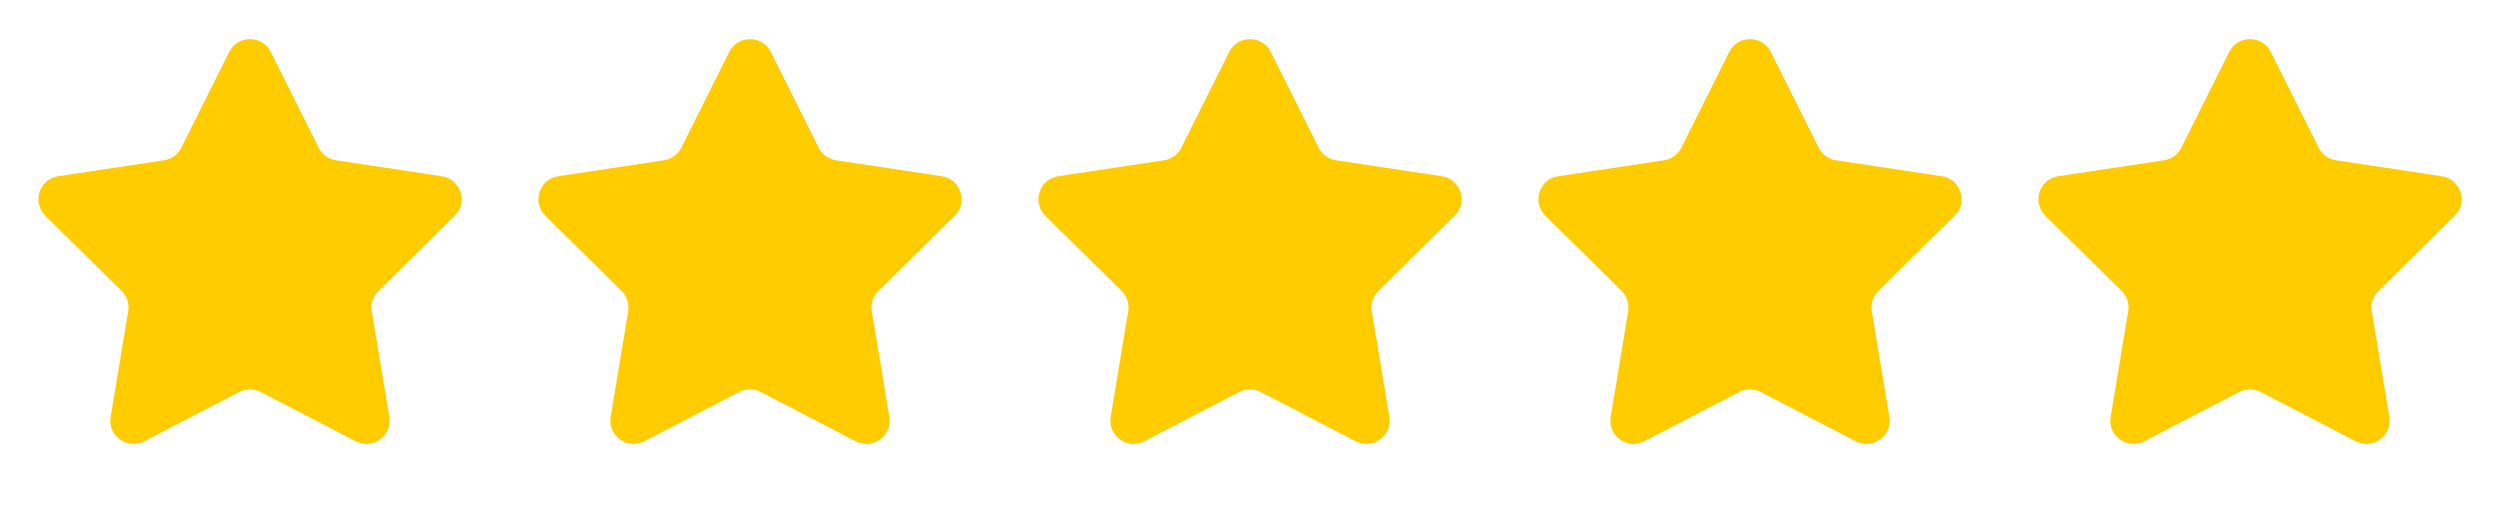
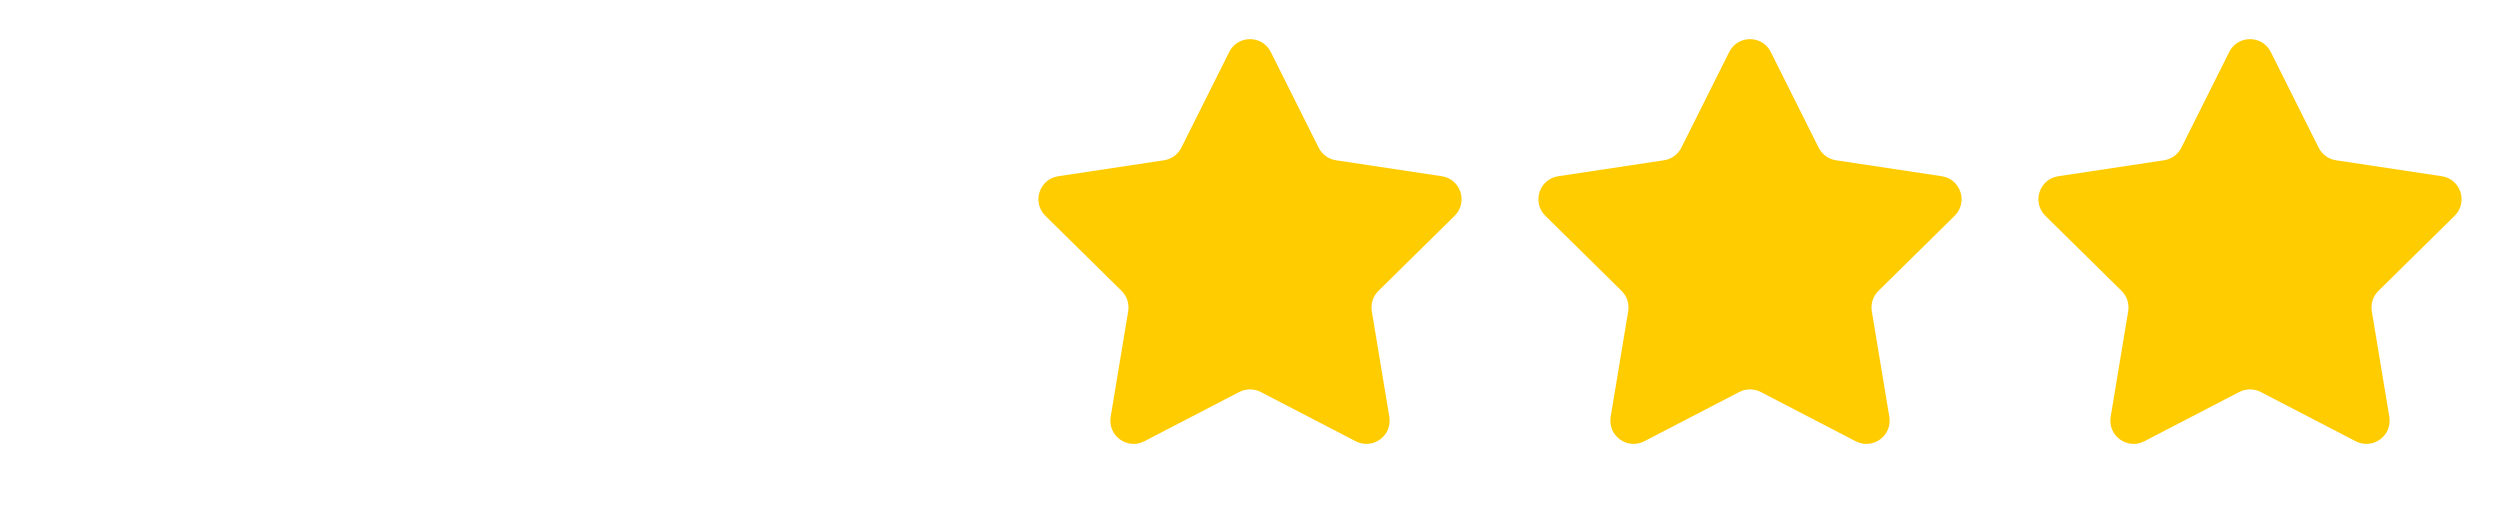
<svg xmlns="http://www.w3.org/2000/svg" width="120" height="25" viewBox="0 0 120 25" fill="none">
-   <path d="M11.002 2.496C11.413 1.673 12.587 1.673 12.998 2.496L15.296 7.089C15.458 7.414 15.769 7.639 16.128 7.693L21.206 8.459C22.115 8.596 22.478 9.713 21.823 10.358L18.165 13.962C17.906 14.217 17.787 14.582 17.847 14.94L18.688 20.007C18.839 20.914 17.889 21.604 17.073 21.18L12.514 18.815C12.192 18.648 11.808 18.648 11.486 18.815L6.927 21.18C6.111 21.604 5.161 20.914 5.312 20.007L6.153 14.94C6.213 14.582 6.094 14.217 5.835 13.962L2.177 10.358C1.522 9.713 1.885 8.596 2.794 8.459L7.872 7.693C8.231 7.639 8.542 7.414 8.704 7.089L11.002 2.496Z" fill="#FFCC00" />
-   <path d="M35.002 2.496C35.413 1.673 36.587 1.673 36.998 2.496L39.296 7.089C39.458 7.414 39.769 7.639 40.128 7.693L45.206 8.459C46.115 8.596 46.478 9.713 45.823 10.358L42.165 13.962C41.906 14.217 41.787 14.582 41.847 14.94L42.688 20.007C42.839 20.914 41.889 21.604 41.073 21.18L36.514 18.815C36.192 18.648 35.808 18.648 35.486 18.815L30.927 21.18C30.111 21.604 29.161 20.914 29.312 20.007L30.153 14.94C30.213 14.582 30.094 14.217 29.835 13.962L26.177 10.358C25.522 9.713 25.885 8.596 26.794 8.459L31.872 7.693C32.231 7.639 32.542 7.414 32.704 7.089L35.002 2.496Z" fill="#FFCC00" />
  <path d="M59.002 2.496C59.413 1.673 60.587 1.673 60.998 2.496L63.296 7.089C63.458 7.414 63.769 7.639 64.128 7.693L69.206 8.459C70.115 8.596 70.478 9.713 69.823 10.358L66.165 13.962C65.906 14.217 65.787 14.582 65.847 14.94L66.688 20.007C66.839 20.914 65.889 21.604 65.073 21.18L60.514 18.815C60.192 18.648 59.808 18.648 59.486 18.815L54.927 21.18C54.111 21.604 53.161 20.914 53.312 20.007L54.153 14.94C54.213 14.582 54.094 14.217 53.835 13.962L50.177 10.358C49.522 9.713 49.885 8.596 50.794 8.459L55.872 7.693C56.231 7.639 56.542 7.414 56.704 7.089L59.002 2.496Z" fill="#FFCC00" />
  <path d="M83.002 2.496C83.413 1.673 84.587 1.673 84.998 2.496L87.296 7.089C87.458 7.414 87.769 7.639 88.128 7.693L93.206 8.459C94.115 8.596 94.478 9.713 93.823 10.358L90.165 13.962C89.906 14.217 89.787 14.582 89.847 14.94L90.688 20.007C90.839 20.914 89.889 21.604 89.073 21.18L84.514 18.815C84.192 18.648 83.808 18.648 83.486 18.815L78.927 21.18C78.111 21.604 77.161 20.914 77.312 20.007L78.153 14.94C78.213 14.582 78.094 14.217 77.835 13.962L74.177 10.358C73.522 9.713 73.885 8.596 74.794 8.459L79.872 7.693C80.231 7.639 80.542 7.414 80.704 7.089L83.002 2.496Z" fill="#FFCC00" />
  <path d="M107.002 2.496C107.413 1.673 108.587 1.673 108.998 2.496L111.296 7.089C111.458 7.414 111.769 7.639 112.128 7.693L117.206 8.459C118.115 8.596 118.478 9.713 117.823 10.358L114.165 13.962C113.906 14.217 113.787 14.582 113.847 14.94L114.688 20.007C114.839 20.914 113.889 21.604 113.073 21.18L108.514 18.815C108.192 18.648 107.808 18.648 107.486 18.815L102.927 21.18C102.111 21.604 101.161 20.914 101.312 20.007L102.153 14.94C102.213 14.582 102.094 14.217 101.835 13.962L98.177 10.358C97.522 9.713 97.885 8.596 98.794 8.459L103.872 7.693C104.231 7.639 104.542 7.414 104.704 7.089L107.002 2.496Z" fill="#FFCC00" />
</svg>